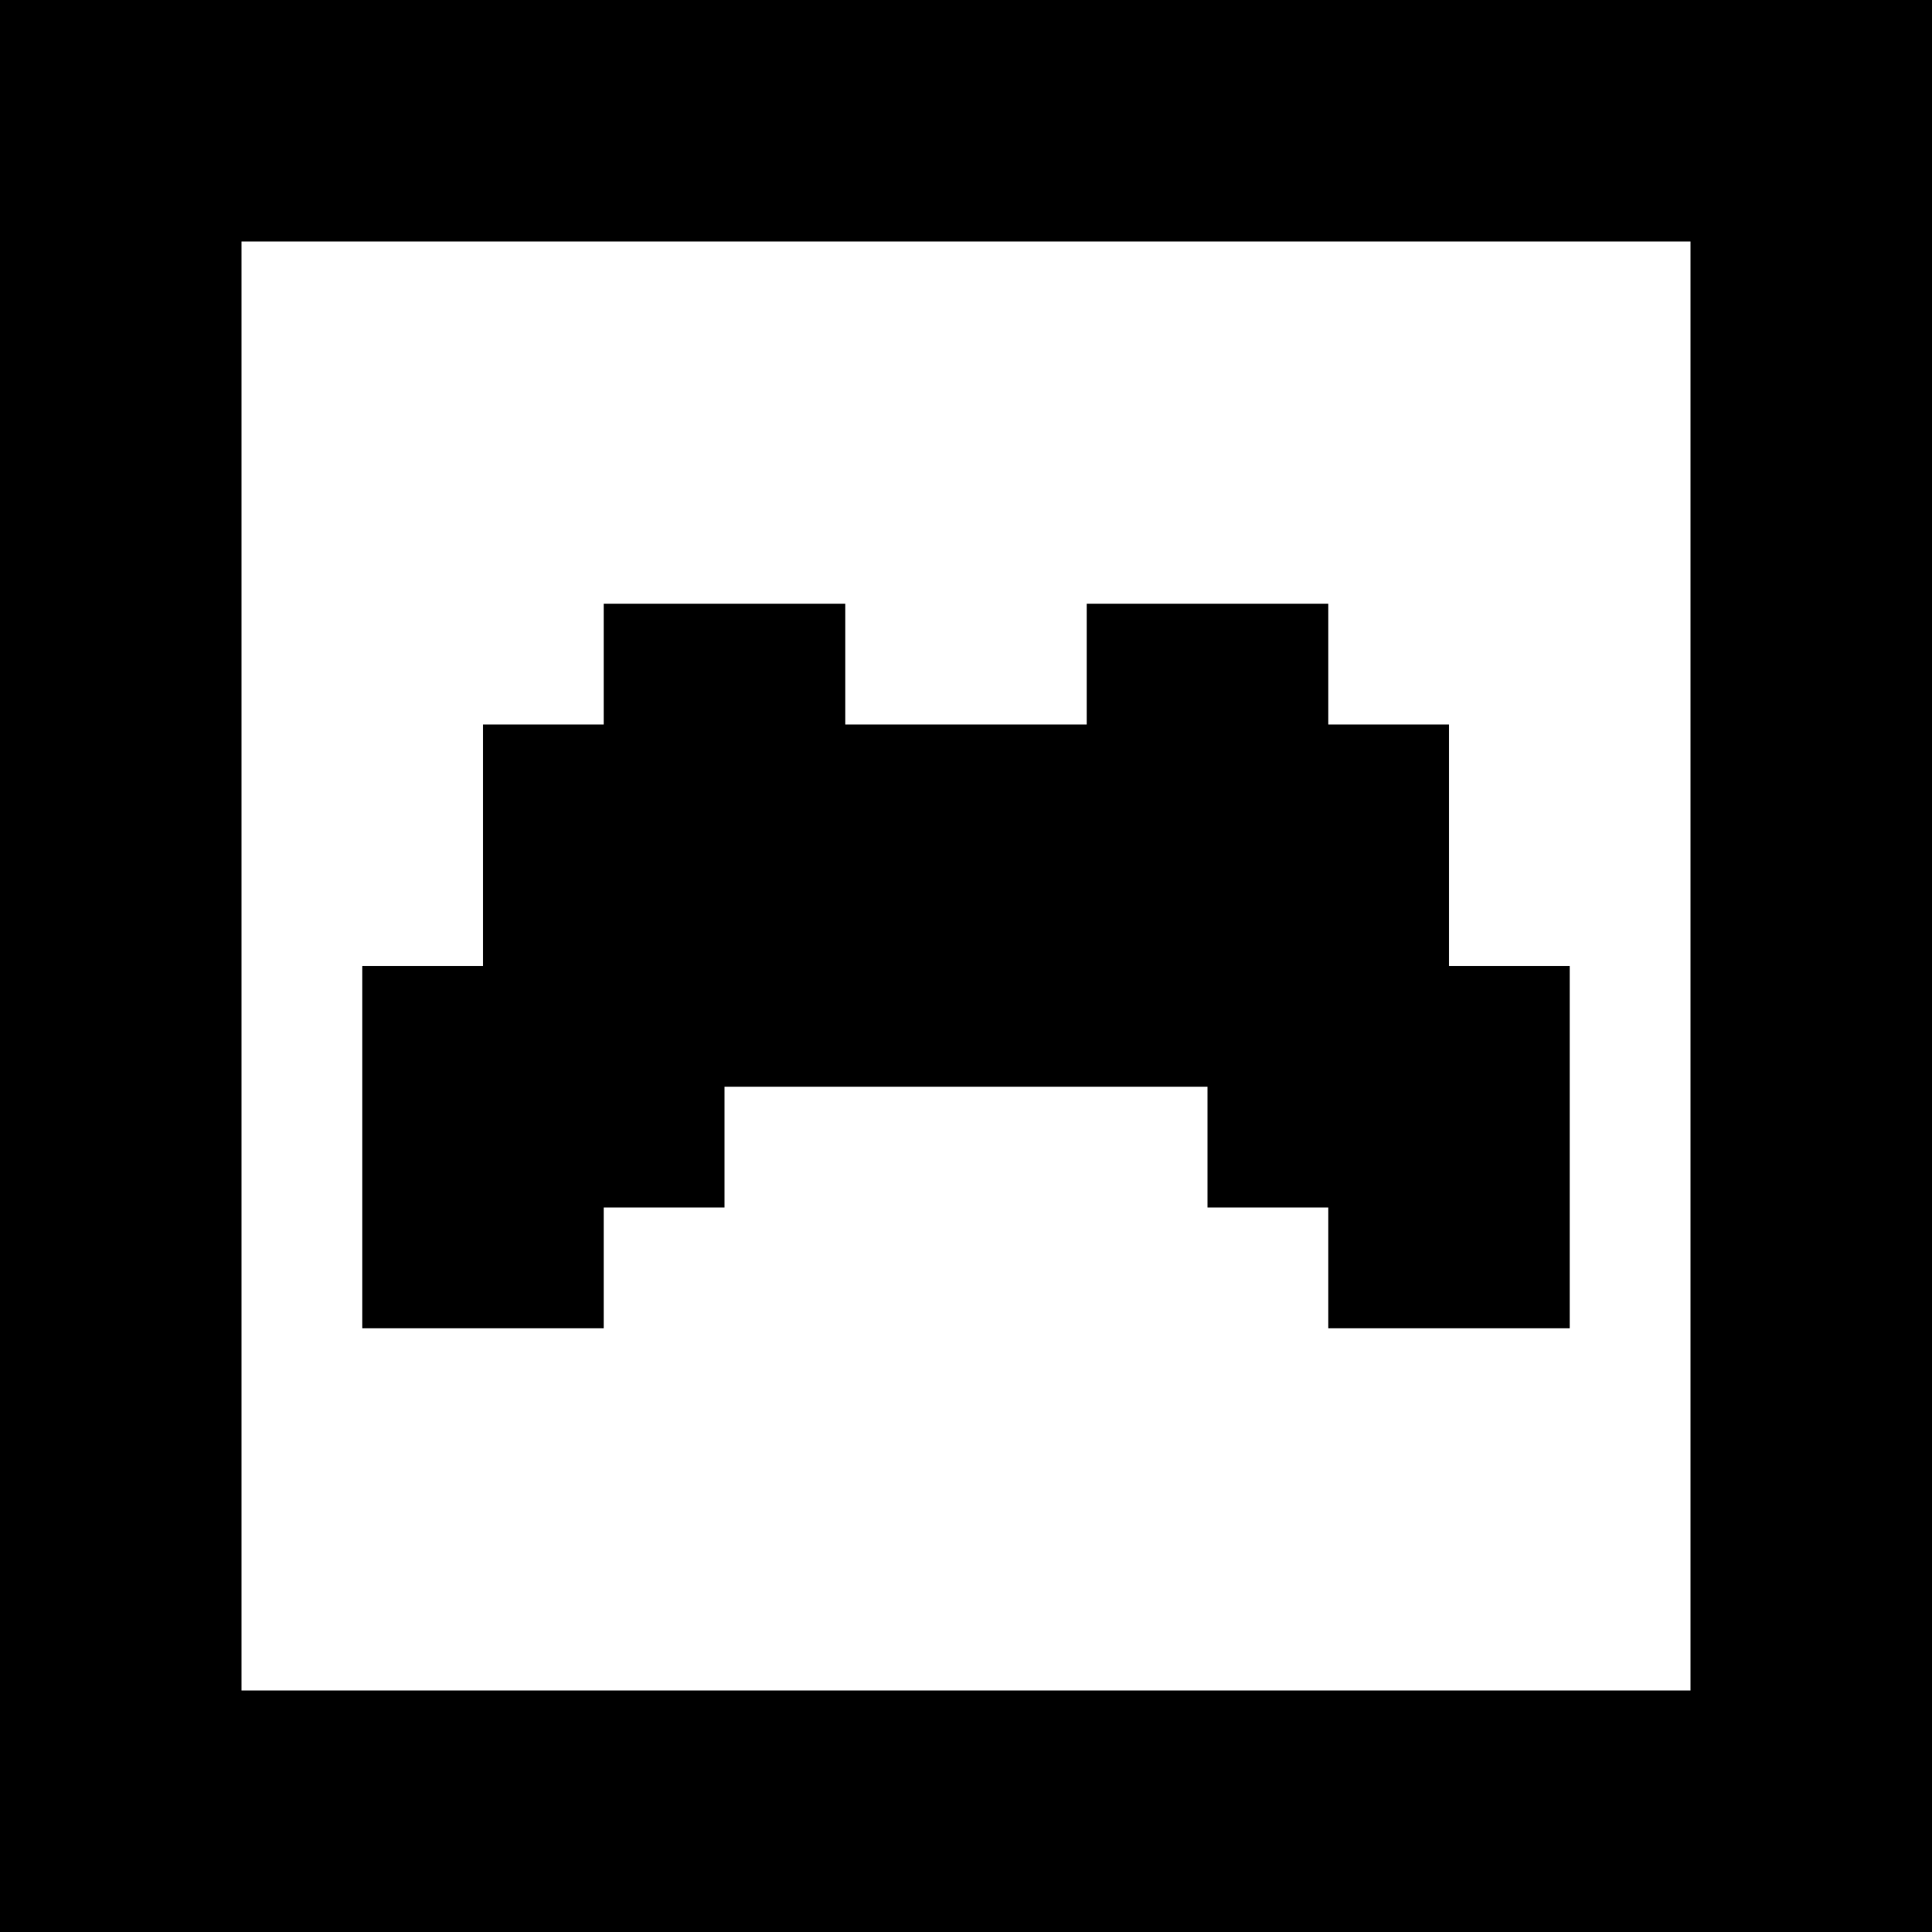
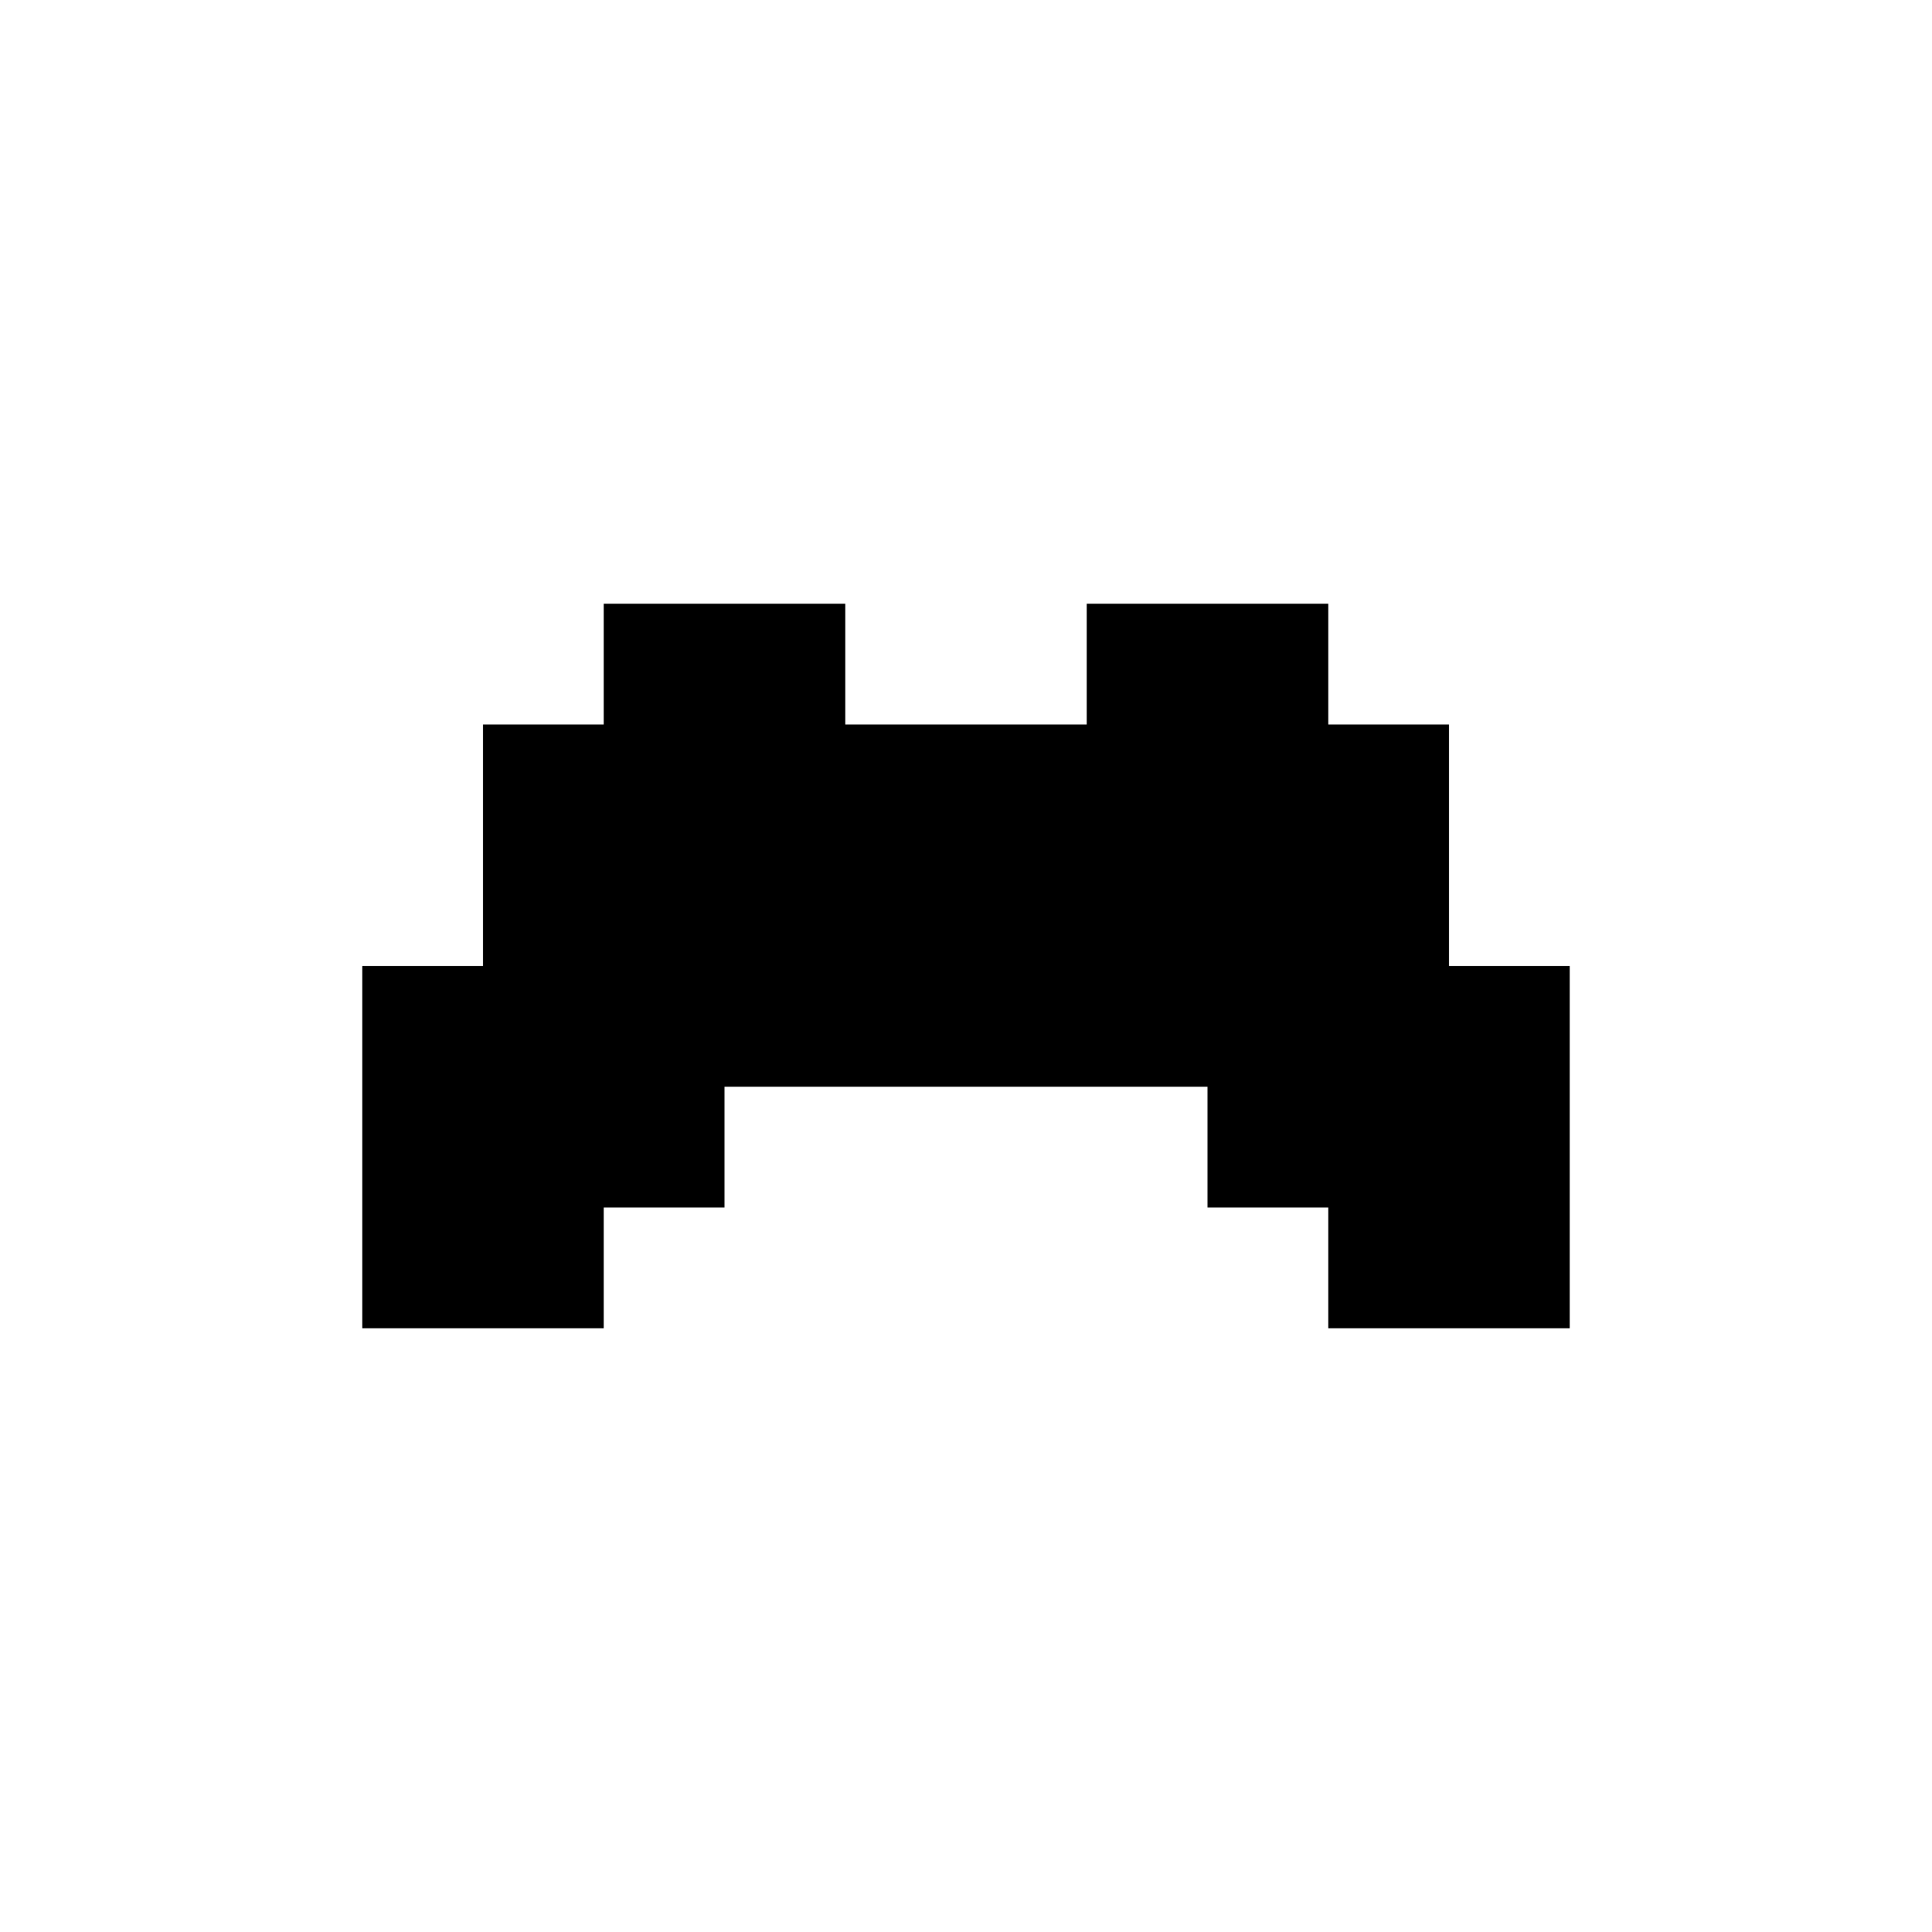
<svg xmlns="http://www.w3.org/2000/svg" xmlns:xlink="http://www.w3.org/1999/xlink" version="1.1" preserveAspectRatio="none" x="0px" y="0px" width="16px" height="16px" viewBox="0 0 16 16">
  <defs>
    <g id="Layer1_0_FILL">
-       <path fill="#000000" stroke="none" d=" M 0 16 L 16 16 16 0 0 0 0 16 M 14 14 L 2 14 2 2 14 2 14 14 Z" />
-     </g>
+       </g>
    <g id="Layer0_0_FILL">
      <path fill="#000000" stroke="none" d=" M 11 6 L 11 5 9 5 9 6 7 6 7 5 5 5 5 6 4 6 4 8 3 8 3 11 5 11 5 10 6 10 6 9 10 9 10 10 11 10 11 11 13 11 13 8 12 8 12 6 11 6 Z" />
    </g>
  </defs>
  <g transform="matrix( 1, 0, 0, 1, 0,0) ">
    <use xlink:href="#Layer1_0_FILL" />
  </g>
  <g transform="matrix( 1, 0, 0, 1, 0,0) ">
    <use xlink:href="#Layer0_0_FILL" />
  </g>
</svg>